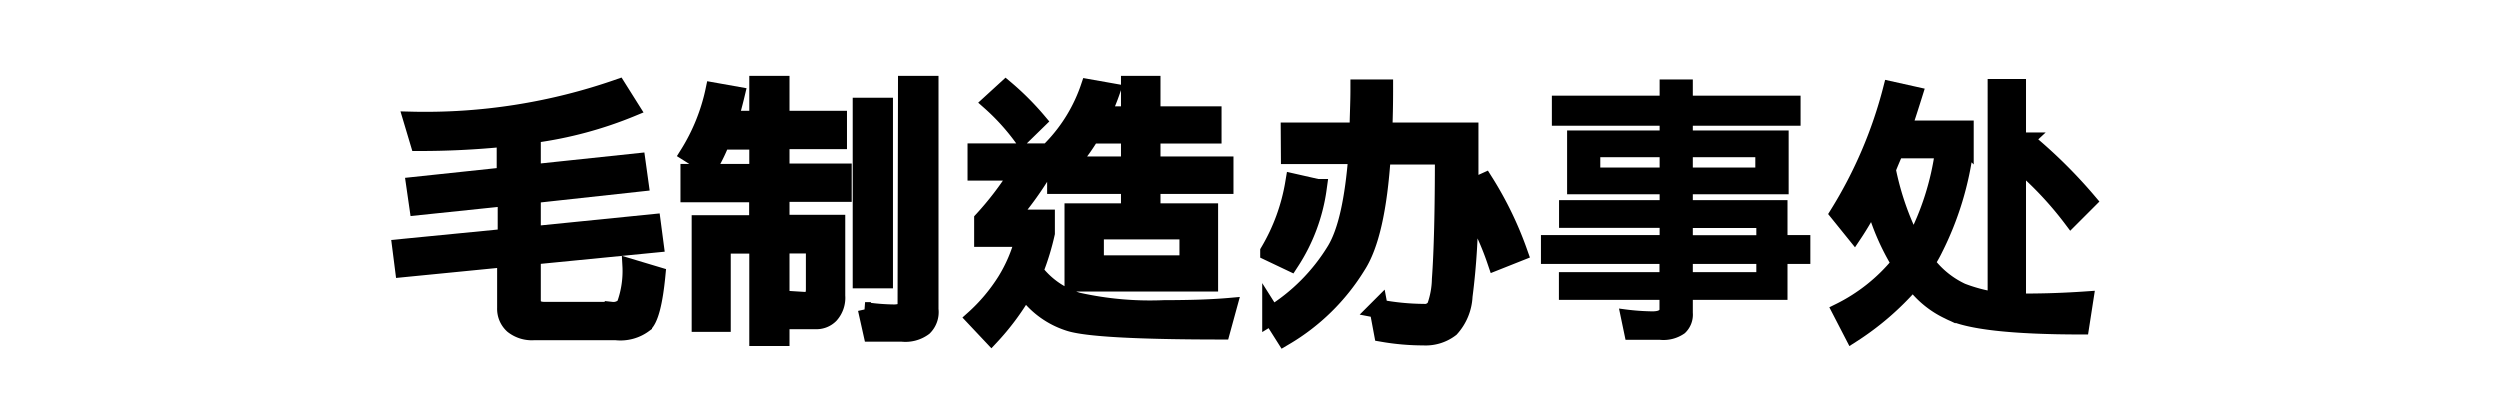
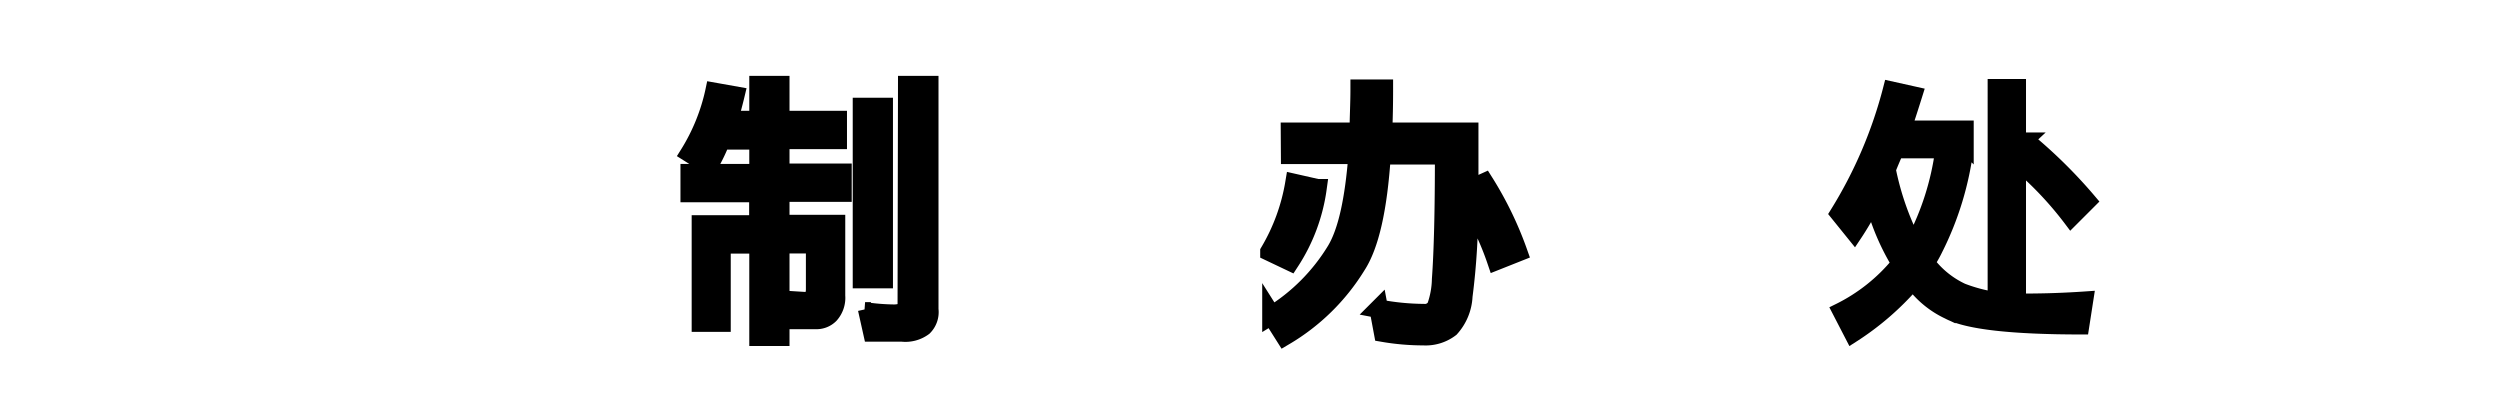
<svg xmlns="http://www.w3.org/2000/svg" width="174" height="29" viewBox="0 0 174 29">
  <defs>
    <style>.cls-1{fill:#fff;}.cls-2,.cls-3,.cls-4{stroke:#000;stroke-miterlimit:10;}.cls-3{stroke-width:1.3px;}.cls-4{stroke-width:0.5px;}</style>
  </defs>
  <title>アセット 4</title>
  <g id="レイヤー_2" data-name="レイヤー 2">
    <g id="レイヤー_1-2" data-name="レイヤー 1">
      <rect class="cls-1" width="174" height="29" />
-       <path class="cls-2" d="M43.05,6l1,1.59a27.64,27.64,0,0,1-6.91,1.86v2.48l7.28-.77.23,1.66-7.51.82v2.6l8.34-.84.22,1.67-8.56.84v3c0,.4.26.6.76.6h4.69a1,1,0,0,0,.82-.29,6.8,6.8,0,0,0,.41-2.73l2,.6c-.19,2-.5,3.19-.94,3.55a2.85,2.85,0,0,1-2,.54H37.13a2.22,2.22,0,0,1-1.49-.47,1.63,1.63,0,0,1-.54-1.27V18.1L28,18.8l-.21-1.65,7.35-.72V13.85L29,14.49l-.24-1.67,6.31-.67V9.72a59.14,59.14,0,0,1-6,.29l-.52-1.74A40.74,40.74,0,0,0,43.05,6Z" />
      <path class="cls-2" d="M49.61,6.23l1.74.31c-.14.59-.29,1.15-.44,1.67h1.74V5.78h1.8V8.21h4V9.88h-4v2h4.33v1.67H54.45v1.9h3.88v5.14a1.87,1.87,0,0,1-.48,1.4,1.44,1.44,0,0,1-1.11.42H55.29l-.37-1.66,1.12.07c.37,0,.55-.25.55-.68v-3H54.45v6.44h-1.8V17.15H50.36V22.6H48.64V15.48h4v-1.9H47.86V11.91h4.79v-2H50.28a12.57,12.57,0,0,1-.89,1.8l-1.59-1A13.65,13.65,0,0,0,49.61,6.23ZM59.85,7.3h1.8V19.57h-1.8ZM63,5.78h1.82V21.53a1.58,1.58,0,0,1-.46,1.32,2.24,2.24,0,0,1-1.59.43H60.6l-.39-1.75a15.2,15.2,0,0,0,2,.16c.51,0,.76-.16.76-.47Z" />
-       <path class="cls-2" d="M67.84,10.48h5v1.28a23,23,0,0,1-2.38,3.33h2.46v1.15a17.46,17.46,0,0,1-.8,2.62,5.8,5.8,0,0,0,2.91,2,23,23,0,0,0,6,.53c1.82,0,3.35-.05,4.59-.16l-.52,1.9q-9,0-10.75-.6a6,6,0,0,1-3-2.17A17.49,17.49,0,0,1,69,23.51L67.7,22.13a12.31,12.31,0,0,0,2.23-2.65,10.46,10.46,0,0,0,1.2-2.8H68.3V15.25a21.81,21.81,0,0,0,2.43-3.18H67.84ZM70,6.07a19.27,19.27,0,0,1,2.35,2.35L71.1,9.64a15.44,15.44,0,0,0-2.27-2.5ZM75.73,6l1.75.31a17,17,0,0,1-.64,1.59h1.68V5.78h1.75V7.9h4.25V9.49H80.27v1.9h5.08V13H80.27v1.2H78.52V13H73.38V11.39h5.14V9.49H76a13.66,13.66,0,0,1-1.24,1.74l-1.59-1A11.28,11.28,0,0,0,75.73,6Zm-1.14,8.65h9.69v5.14H74.59Zm8,3.62V16.16H76.33v2.11Z" />
      <path class="cls-3" d="M90.1,12.75l1.59.36a12.4,12.4,0,0,1-1.9,5.09l-1.43-.68A13.84,13.84,0,0,0,90.1,12.75Zm-.31-3.57h4.79c0-.95.06-1.95.06-3h1.67q0,1.63-.06,3h6c0,1.46,0,2.78,0,4l1.06-.48a24.49,24.49,0,0,1,2.35,4.85l-1.51.6a19.86,19.86,0,0,0-1.92-4.07,47.78,47.78,0,0,1-.39,6.53,3.54,3.54,0,0,1-.91,2.21,2.8,2.8,0,0,1-1.85.57,16.57,16.57,0,0,1-2.81-.24l-.31-1.66a17.17,17.17,0,0,0,3.12.31.9.9,0,0,0,.88-.45,6.06,6.06,0,0,0,.35-1.92q.21-2.87.21-8.63H96.15q-.36,5.57-1.74,7.68a14.58,14.58,0,0,1-5,4.91l-.91-1.44A13.55,13.55,0,0,0,93,17.42c.77-1.29,1.26-3.51,1.5-6.65h-4.7Z" />
-       <path class="cls-4" d="M108.26,6.91h7.5V5.78h1.81V6.91h7.5V8.5h-7.5v.83h6.67v3.94h-6.67v.91h6.59v2.43h1.59v1.51h-1.59v2.5h-6.59v1.15A1.51,1.51,0,0,1,117.1,23a2.3,2.3,0,0,1-1.57.4h-2.19L113,21.77a16.55,16.55,0,0,0,2,.15q.75,0,.75-.39v-.91h-7V19.19h7V18.12H107.5V16.61h8.26v-1h-7V14.18h7v-.91h-6.44V9.33h6.44V8.5h-7.5Zm7.5,5V10.69h-4.63v1.22Zm6.66,0V10.69h-4.85v1.22Zm-4.85,3.71v1h4.92v-1Zm0,2.5v1.07h4.92V18.12Z" />
      <path class="cls-2" d="M131.57,6.15l1.75.39c-.26.83-.51,1.61-.76,2.35h4.31v1.35a21.57,21.57,0,0,1-2.16,7.12c-.15.31-.33.62-.52.93a6.41,6.41,0,0,0,2.38,1.92,10.87,10.87,0,0,0,4.41.72q2.06,0,4.23-.15l-.31,2q-7.34,0-9.3-1.06a6.55,6.55,0,0,1-2.46-2,19.48,19.48,0,0,1-4.23,3.65L128,21.61a12.48,12.48,0,0,0,4.13-3.28,16.39,16.39,0,0,1-1.78-4.15,21.22,21.22,0,0,1-1.28,2.19l-1.22-1.51A31.08,31.08,0,0,0,131.57,6.15Zm-.12,5.65a19.53,19.53,0,0,0,1.73,5,19,19,0,0,0,2-6.28H132C131.8,10.94,131.62,11.38,131.45,11.8Zm9.66-2.08A34.29,34.29,0,0,1,145.44,14l-1.3,1.3a24.24,24.24,0,0,0-3.63-3.86v8.55h-1.67V6h1.67v4.28Z" />
    </g>
  </g>
</svg>